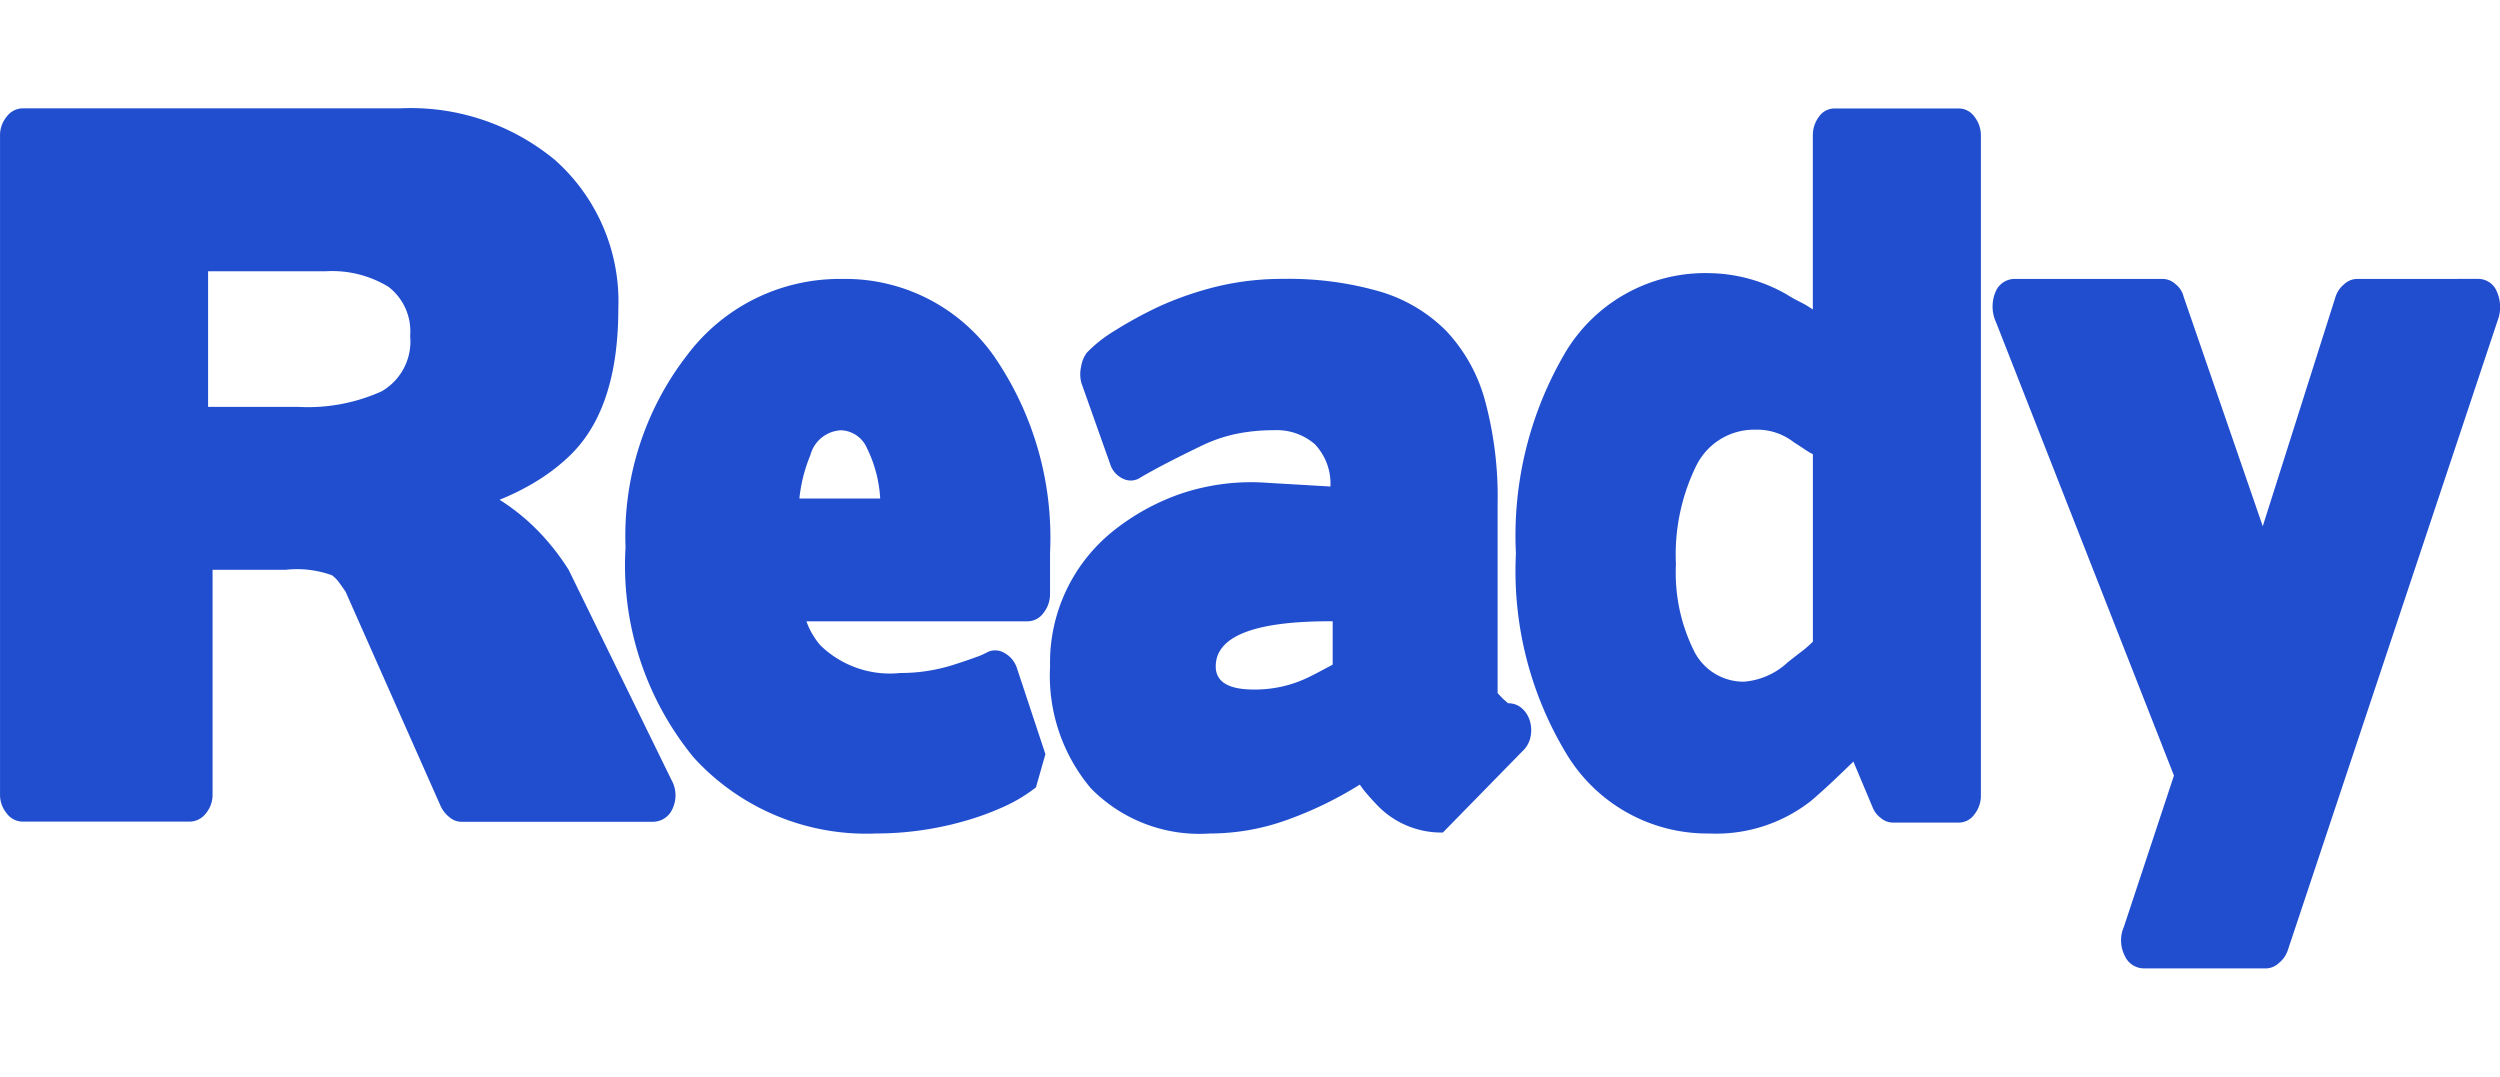
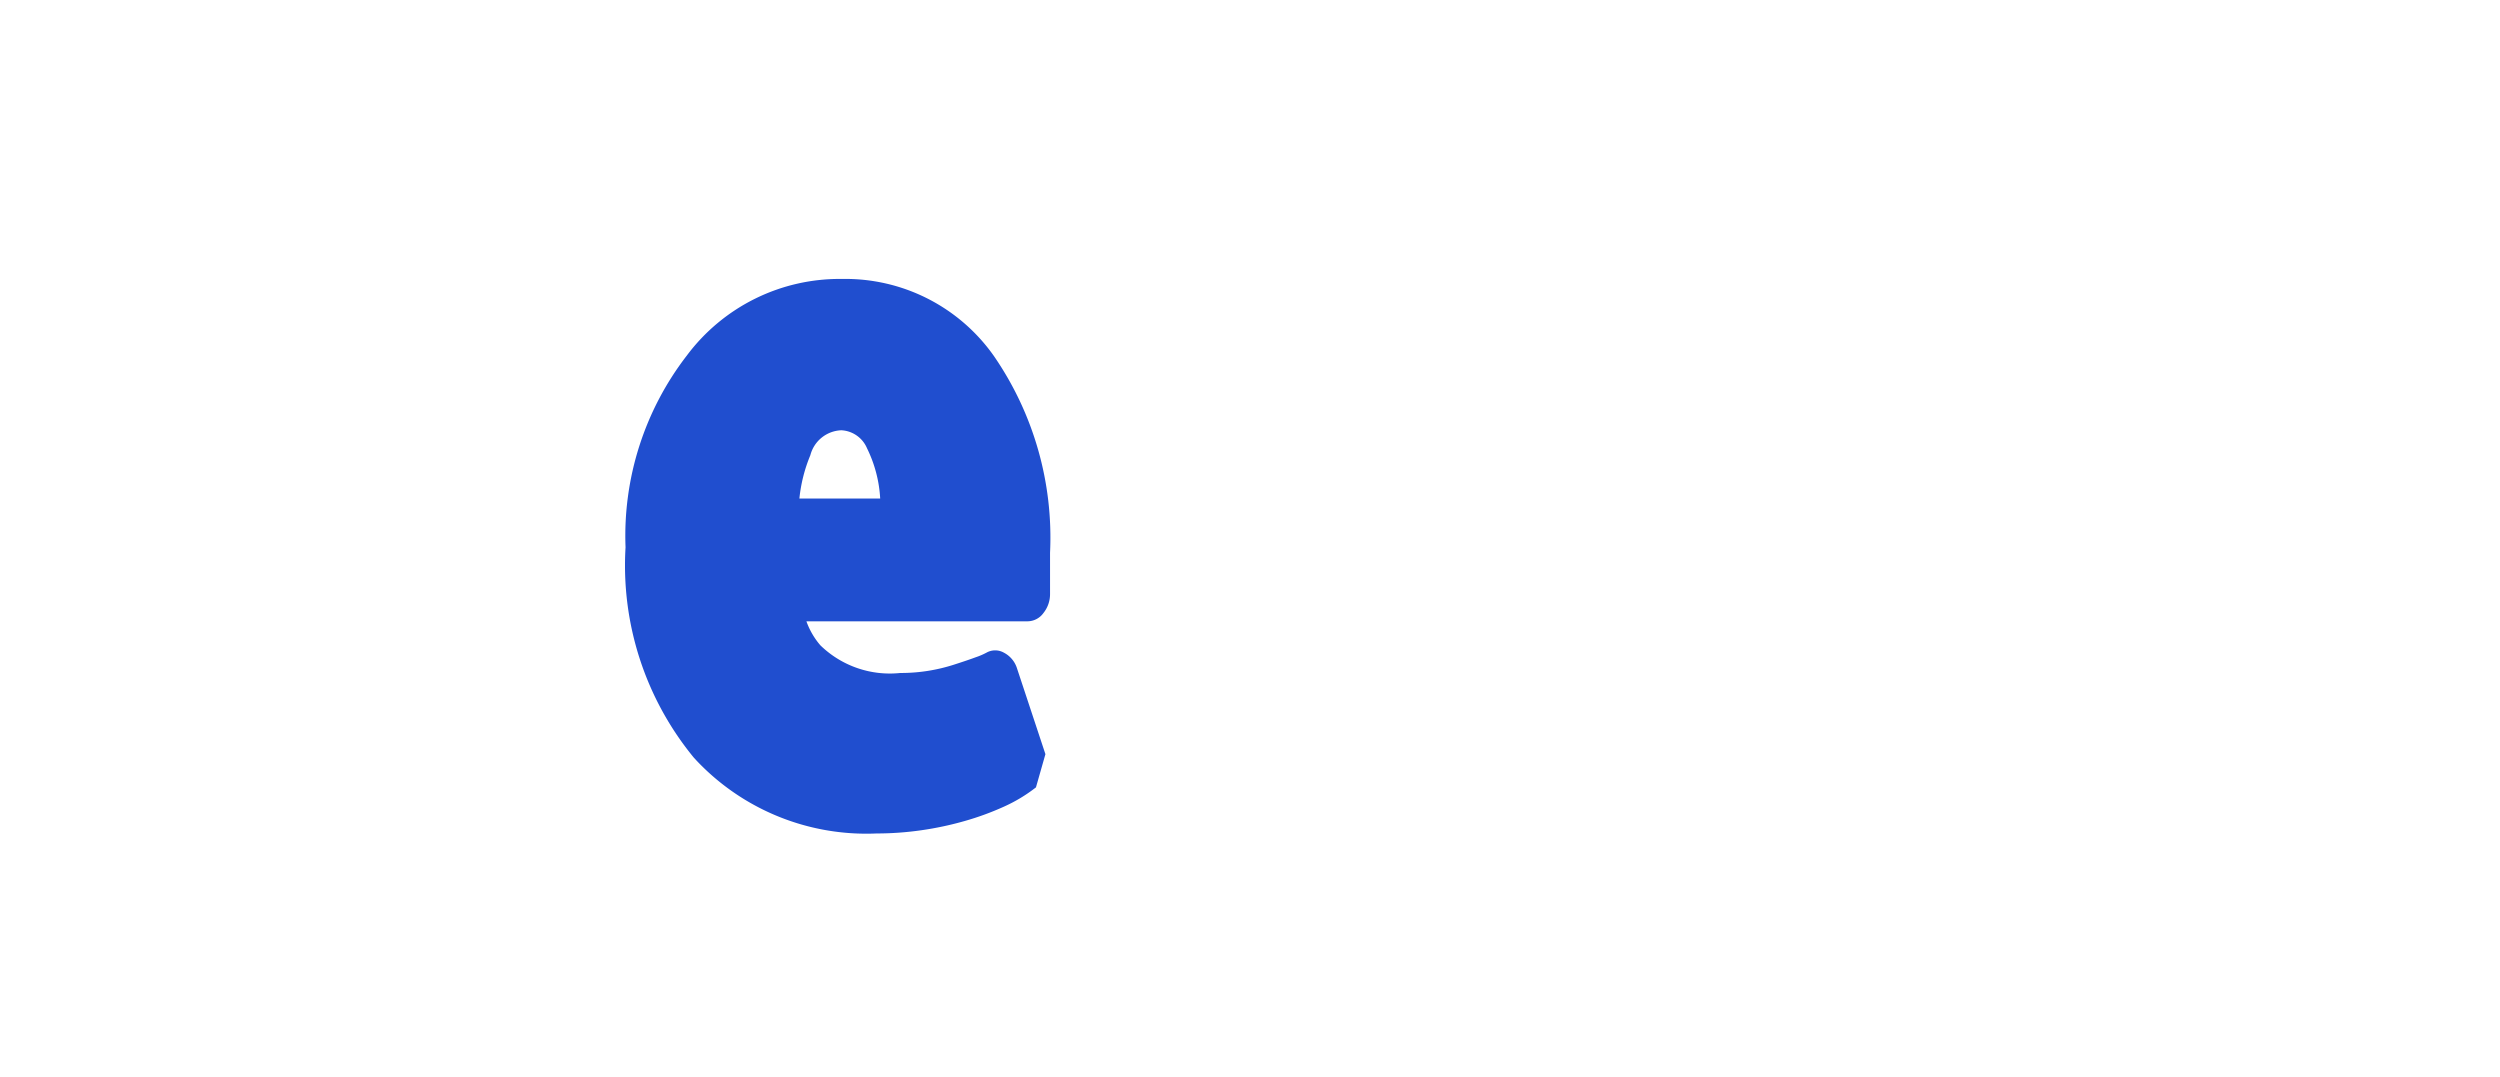
<svg xmlns="http://www.w3.org/2000/svg" width="65" height="28" viewBox="0 0 85.925 29.557">
  <g id="ready" transform="translate(-3.748 -6.489)">
-     <path id="Path_7" data-name="Path 7" d="M10.559-10.8a3.538,3.538,0,0,1,1.6.188,1.161,1.161,0,0,1,.245.25q.116.156.219.313l-.026-.063,3.3,7.441a1.057,1.057,0,0,0,.3.375.631.631,0,0,0,.4.156h6.558a.738.738,0,0,0,.71-.453,1.081,1.081,0,0,0-.039-.985L20.292-10.8a8.176,8.176,0,0,0-.968-1.251,7.289,7.289,0,0,0-1.407-1.157,8.391,8.391,0,0,0,1.278-.641,6.633,6.633,0,0,0,1.02-.766Q22-16.214,22-19.778a6.507,6.507,0,0,0-2.169-5.1,7.769,7.769,0,0,0-5.344-1.782H1.523a.688.688,0,0,0-.542.281,1,1,0,0,0-.232.657V-3.083a1,1,0,0,0,.232.657.688.688,0,0,0,.542.281H7.254a.711.711,0,0,0,.568-.281,1,1,0,0,0,.232-.657V-10.8ZM11.927-21.06a3.723,3.723,0,0,1,2.169.531,1.927,1.927,0,0,1,.749,1.688,1.977,1.977,0,0,1-.981,1.907A6.155,6.155,0,0,1,11-16.4H7.9V-21.06Z" transform="translate(3 33.145)" fill="#204ecf" />
    <path id="Path_8" data-name="Path 8" d="M15.179-3.693l-.987-2.981a.914.914,0,0,0-.44-.507.607.607,0,0,0-.6,0,2.376,2.376,0,0,1-.373.159q-.267.1-.747.254a5.93,5.93,0,0,1-1.841.285,3.423,3.423,0,0,1-2.747-.951,2.615,2.615,0,0,1-.48-.825h7.6a.678.678,0,0,0,.547-.285,1.039,1.039,0,0,0,.227-.666v-1.4a11,11,0,0,0-1.921-6.755A6.24,6.24,0,0,0,8.19-20.026a6.551,6.551,0,0,0-5.335,2.632A10.14,10.14,0,0,0,.748-10.8,10.4,10.4,0,0,0,3.1-3.567a8.031,8.031,0,0,0,6.269,2.6,10.879,10.879,0,0,0,1.547-.111A11.207,11.207,0,0,0,12.4-1.394a9.664,9.664,0,0,0,1.347-.492,5.325,5.325,0,0,0,1.107-.666ZM7.1-13.969a1.144,1.144,0,0,1,1.067-.856,1.013,1.013,0,0,1,.88.618A4.458,4.458,0,0,1,9.5-12.478H6.723A5.253,5.253,0,0,1,7.1-13.969Z" transform="translate(24.5 32.374)" fill="#204ecf" />
-     <path id="Path_9" data-name="Path 9" d="M12.288-1.949A3.045,3.045,0,0,0,14.555-1l2.731-2.791A.919.919,0,0,0,17.57-4.3a1.135,1.135,0,0,0-.026-.539.931.931,0,0,0-.271-.428.685.685,0,0,0-.477-.174l-.18-.159-.18-.19v-6.5A12.653,12.653,0,0,0,16-15.856a5.643,5.643,0,0,0-1.34-2.394A5.344,5.344,0,0,0,12.365-19.6a11.274,11.274,0,0,0-3.3-.428,9.574,9.574,0,0,0-2.242.254,11.314,11.314,0,0,0-2.035.7,14.642,14.642,0,0,0-1.585.872,4.585,4.585,0,0,0-.889.714,1.1,1.1,0,0,0-.193.476,1.154,1.154,0,0,0,.013.571l.979,2.759a.827.827,0,0,0,.451.523.592.592,0,0,0,.605-.048q.438-.254.928-.507t1.082-.539A5.254,5.254,0,0,1,7.444-14.7a6.4,6.4,0,0,1,1.288-.127,2.009,2.009,0,0,1,1.417.476,1.968,1.968,0,0,1,.541,1.459l-2.164-.127a7.587,7.587,0,0,0-2.95.365,7.816,7.816,0,0,0-2.383,1.316,5.791,5.791,0,0,0-2.139,4.63,6.009,6.009,0,0,0,1.4,4.186A5.222,5.222,0,0,0,6.542-.966a7.817,7.817,0,0,0,2.68-.476A12.833,12.833,0,0,0,11.7-2.647a3.293,3.293,0,0,0,.271.349Q12.107-2.139,12.288-1.949ZM9.917-6.326a4.2,4.2,0,0,1-1.855.412q-1.314,0-1.314-.793,0-1.554,3.942-1.554h.077V-6.77l-.386.206Q10.175-6.452,9.917-6.326Z" transform="translate(38.785 32.374)" fill="#204ecf" />
-     <path id="Path_10" data-name="Path 10" d="M13.018-2.646a.839.839,0,0,0,.274.344.644.644,0,0,0,.4.156h2.29a.656.656,0,0,0,.523-.281,1.023,1.023,0,0,0,.224-.657V-25.752a1.023,1.023,0,0,0-.224-.657.656.656,0,0,0-.523-.281H11.7a.644.644,0,0,0-.535.281,1.062,1.062,0,0,0-.212.657v5.972a3.367,3.367,0,0,0-.448-.266,5.123,5.123,0,0,1-.473-.266,5.512,5.512,0,0,0-2.663-.719,5.6,5.6,0,0,0-4.9,2.689A12.412,12.412,0,0,0,.748-11.4,12.141,12.141,0,0,0,2.515-4.46,5.656,5.656,0,0,0,7.393-1.771,5.283,5.283,0,0,0,10.9-2.9q.4-.344.747-.672t.7-.672Zm-2.937-5a2.492,2.492,0,0,1-1.493.657,1.9,1.9,0,0,1-1.73-1.079,6.027,6.027,0,0,1-.61-2.955,6.935,6.935,0,0,1,.7-3.392,2.218,2.218,0,0,1,2.041-1.235,2.047,2.047,0,0,1,1.319.438q.2.125.361.234a2.641,2.641,0,0,0,.286.172v6.441a4.409,4.409,0,0,1-.336.3Q10.4-7.9,10.081-7.649Z" transform="translate(55.102 33.179)" fill="#204ecf" />
-     <path id="Path_11" data-name="Path 11" d="M13.734-19.652a.662.662,0,0,0-.424.187.925.925,0,0,0-.3.459l-2.491,7.854L7.8-19.04a.772.772,0,0,0-.27-.425.662.662,0,0,0-.424-.187H2.022a.709.709,0,0,0-.693.459,1.291,1.291,0,0,0,.026,1.037L7.467-2.584l-1.721,5.2a1.16,1.16,0,0,0,.026.986.724.724,0,0,0,.668.442h4.212a.662.662,0,0,0,.424-.187.94.94,0,0,0,.3-.425l7.217-21.658a1.3,1.3,0,0,0-.026-.986.692.692,0,0,0-.668-.442Z" transform="translate(71 32)" fill="#204ecf" />
  </g>
</svg>